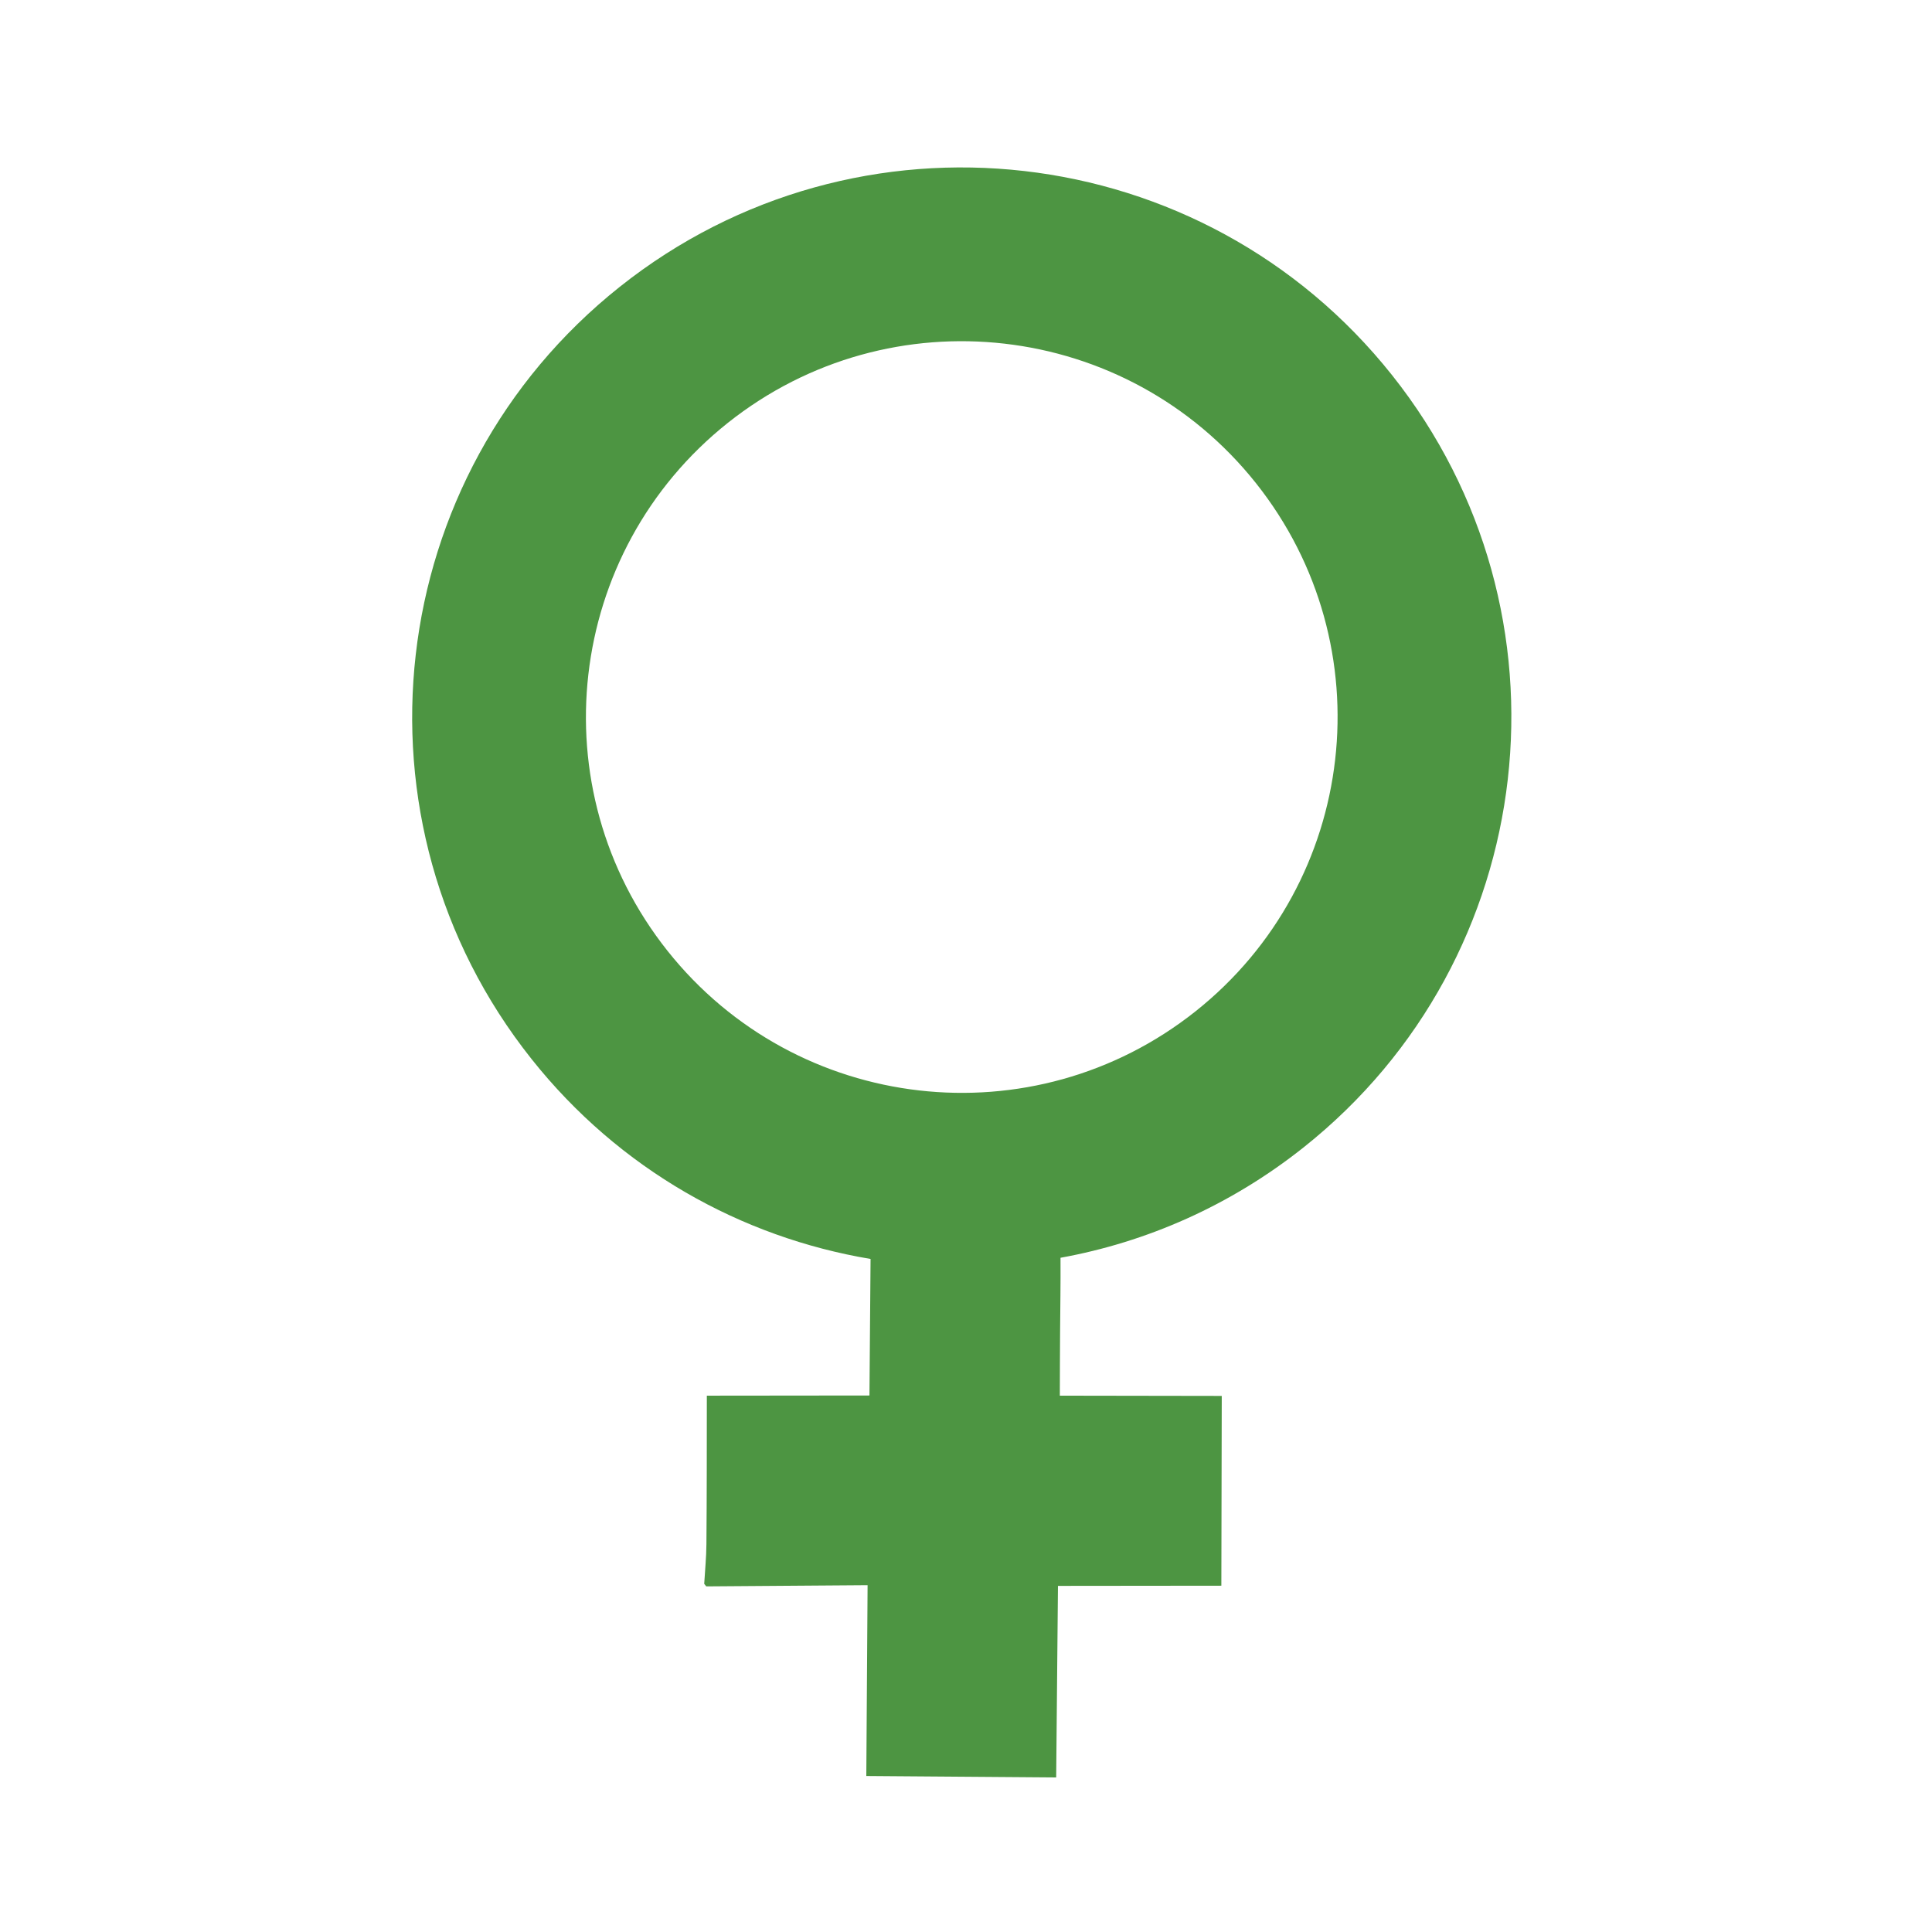
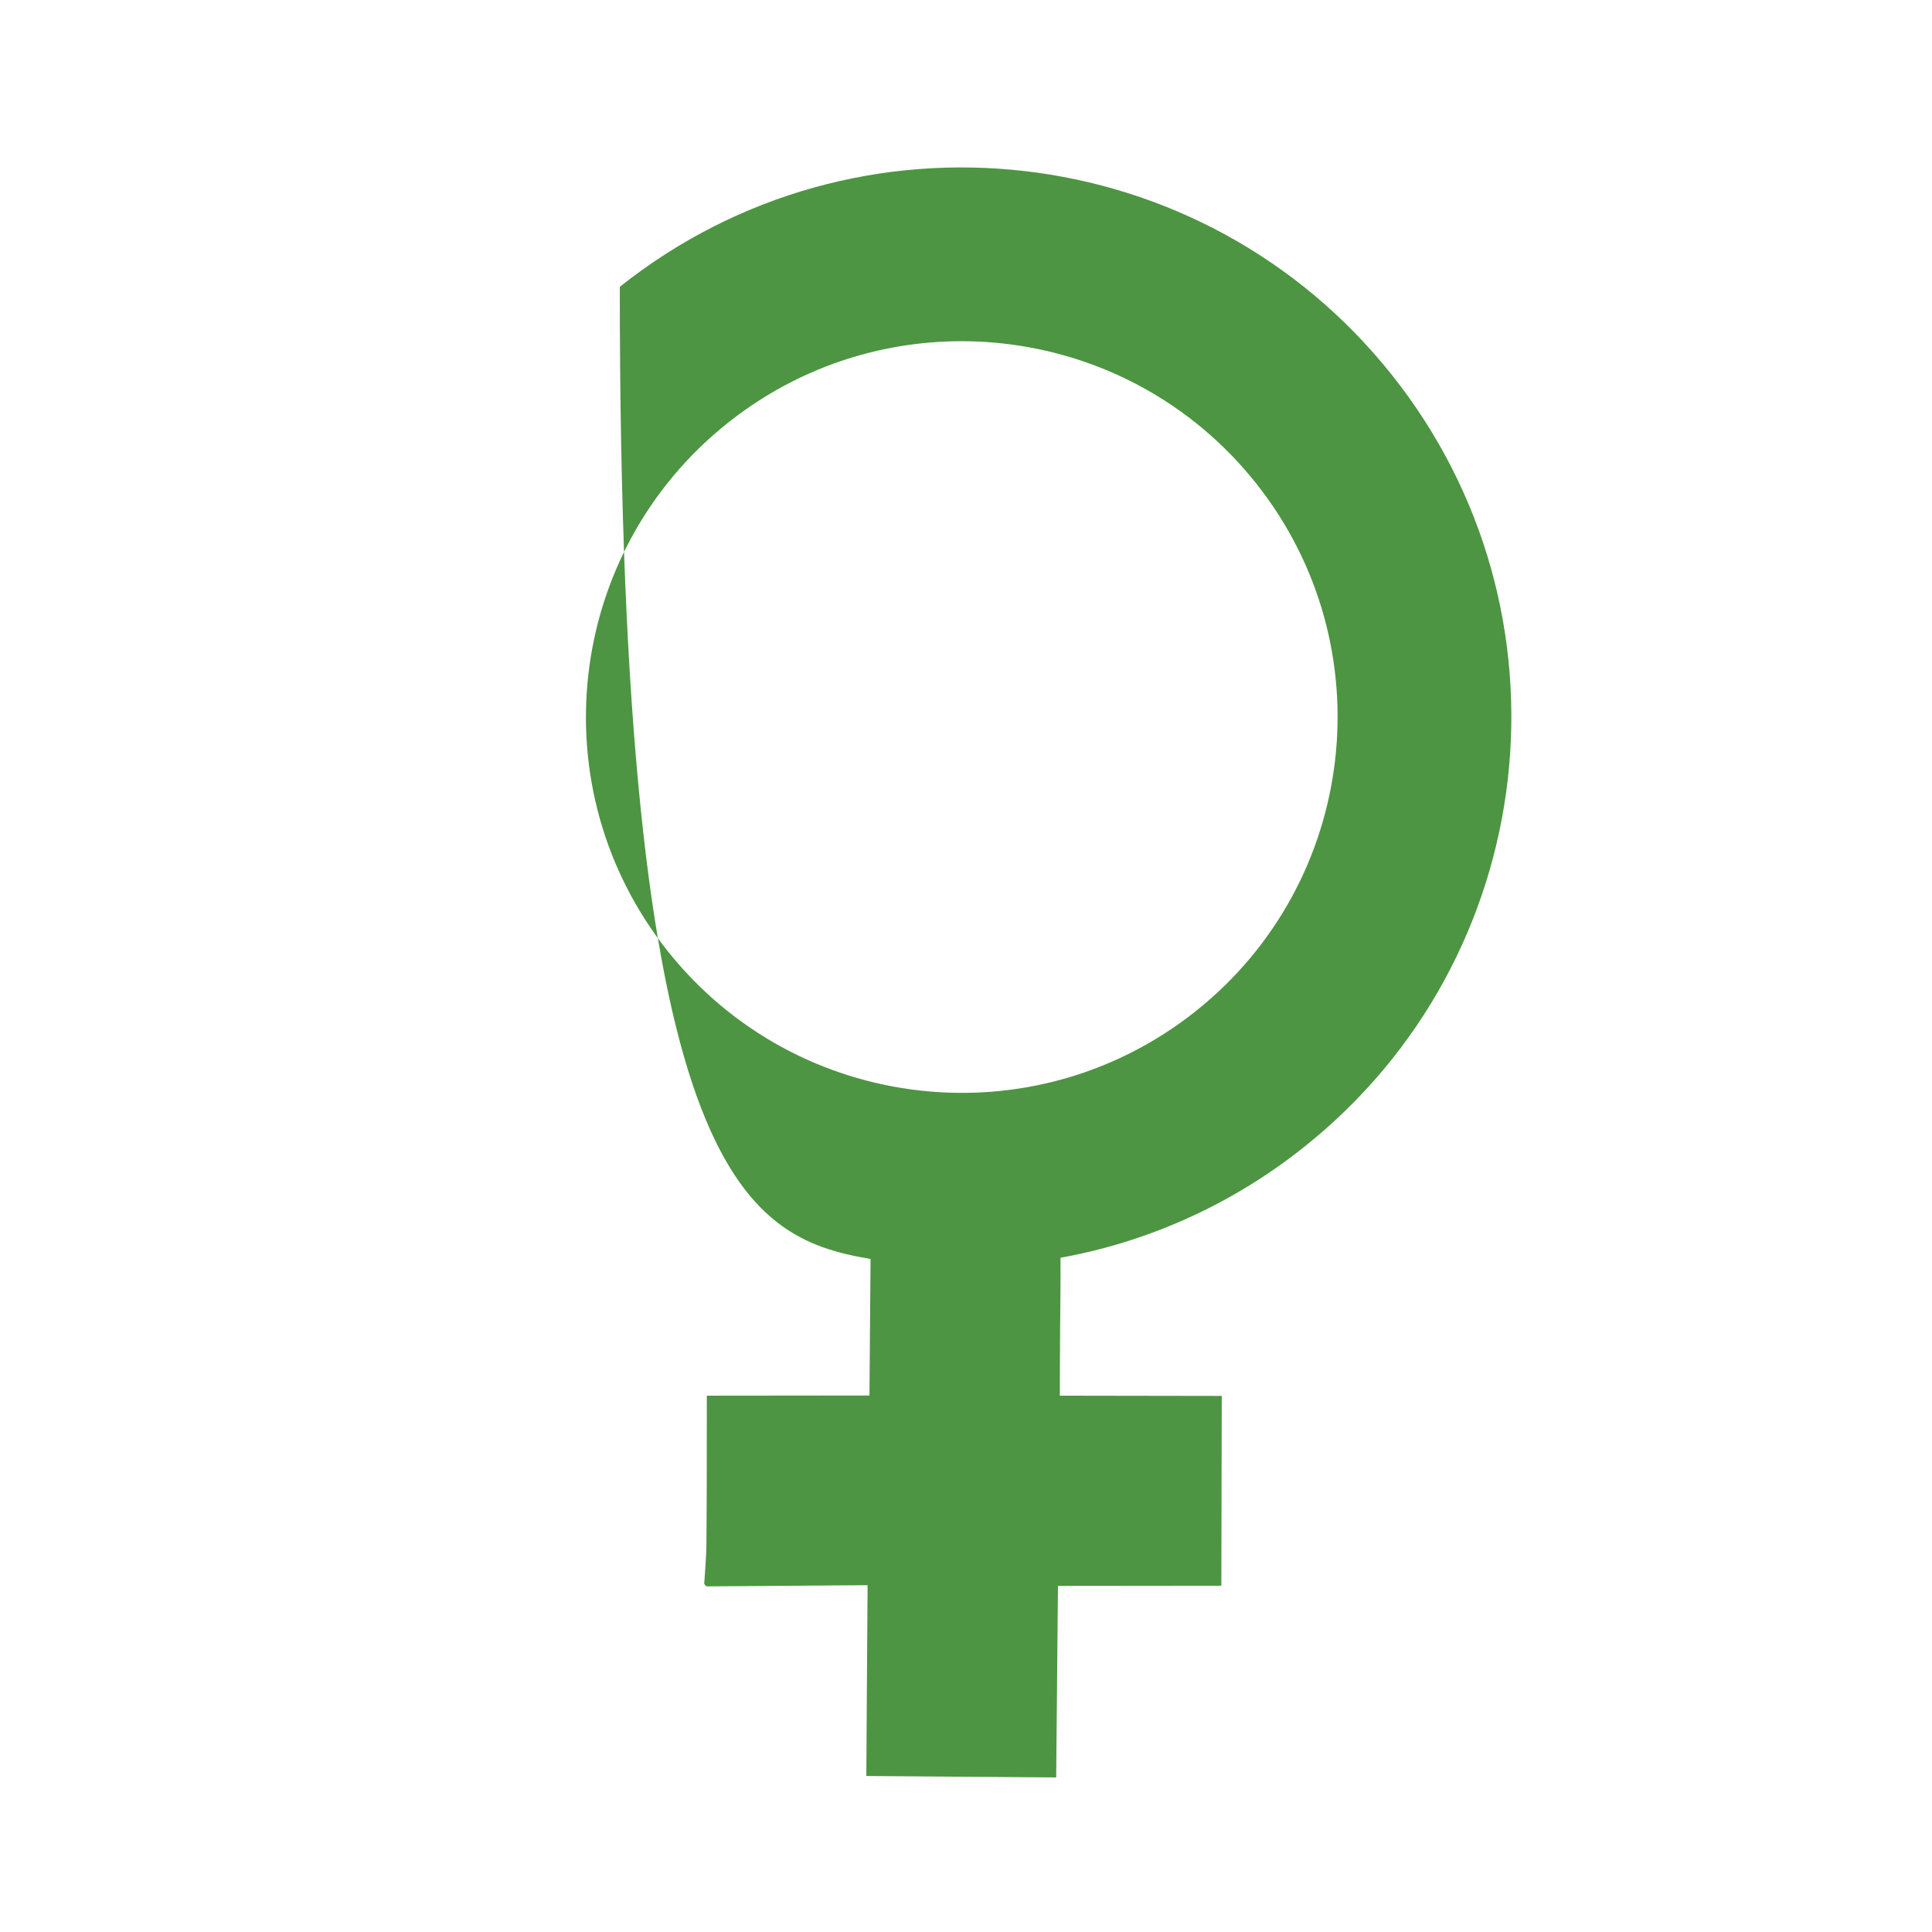
<svg xmlns="http://www.w3.org/2000/svg" width="150" height="150" viewBox="0 0 150 150" fill="none">
-   <path d="M67.359 123.081C67.326 128.019 67.293 132.871 67.26 137.888C72.218 137.927 77.07 137.96 82.002 138C82.048 133.023 82.094 128.151 82.14 123.127C86.353 123.127 90.506 123.114 94.825 123.114C94.838 118.229 94.844 113.37 94.857 108.379C90.678 108.373 86.57 108.366 82.285 108.359C82.285 106.672 82.298 105.056 82.305 103.435C82.318 101.543 82.351 99.644 82.338 97.752C82.338 97.719 82.338 97.686 82.338 97.653C89.029 96.44 95.523 93.605 101.219 89.076C119.666 74.414 122.738 47.568 108.076 29.122C93.414 10.676 66.568 7.603 48.122 22.266C29.676 36.928 26.604 63.773 41.266 82.219C48.089 90.81 57.556 96.064 67.59 97.745C67.564 101.266 67.531 104.766 67.504 108.346C63.279 108.346 59.132 108.353 54.879 108.359C54.873 112.249 54.88 116.066 54.846 119.883C54.84 120.912 54.734 121.94 54.675 122.969L54.833 123.166C58.947 123.134 63.068 123.107 67.366 123.074L67.359 123.081ZM56.514 32.827C69.133 22.8 87.487 24.903 97.514 37.514C107.542 50.133 105.439 68.487 92.827 78.514C80.209 88.542 61.855 86.439 51.827 73.827C41.8 61.209 43.903 42.855 56.514 32.827Z" fill="#4D9542" />
+   <path d="M67.359 123.081C67.326 128.019 67.293 132.871 67.26 137.888C72.218 137.927 77.07 137.96 82.002 138C82.048 133.023 82.094 128.151 82.14 123.127C86.353 123.127 90.506 123.114 94.825 123.114C94.838 118.229 94.844 113.37 94.857 108.379C90.678 108.373 86.57 108.366 82.285 108.359C82.285 106.672 82.298 105.056 82.305 103.435C82.318 101.543 82.351 99.644 82.338 97.752C82.338 97.719 82.338 97.686 82.338 97.653C89.029 96.44 95.523 93.605 101.219 89.076C119.666 74.414 122.738 47.568 108.076 29.122C93.414 10.676 66.568 7.603 48.122 22.266C48.089 90.81 57.556 96.064 67.59 97.745C67.564 101.266 67.531 104.766 67.504 108.346C63.279 108.346 59.132 108.353 54.879 108.359C54.873 112.249 54.88 116.066 54.846 119.883C54.84 120.912 54.734 121.94 54.675 122.969L54.833 123.166C58.947 123.134 63.068 123.107 67.366 123.074L67.359 123.081ZM56.514 32.827C69.133 22.8 87.487 24.903 97.514 37.514C107.542 50.133 105.439 68.487 92.827 78.514C80.209 88.542 61.855 86.439 51.827 73.827C41.8 61.209 43.903 42.855 56.514 32.827Z" fill="#4D9542" />
</svg>